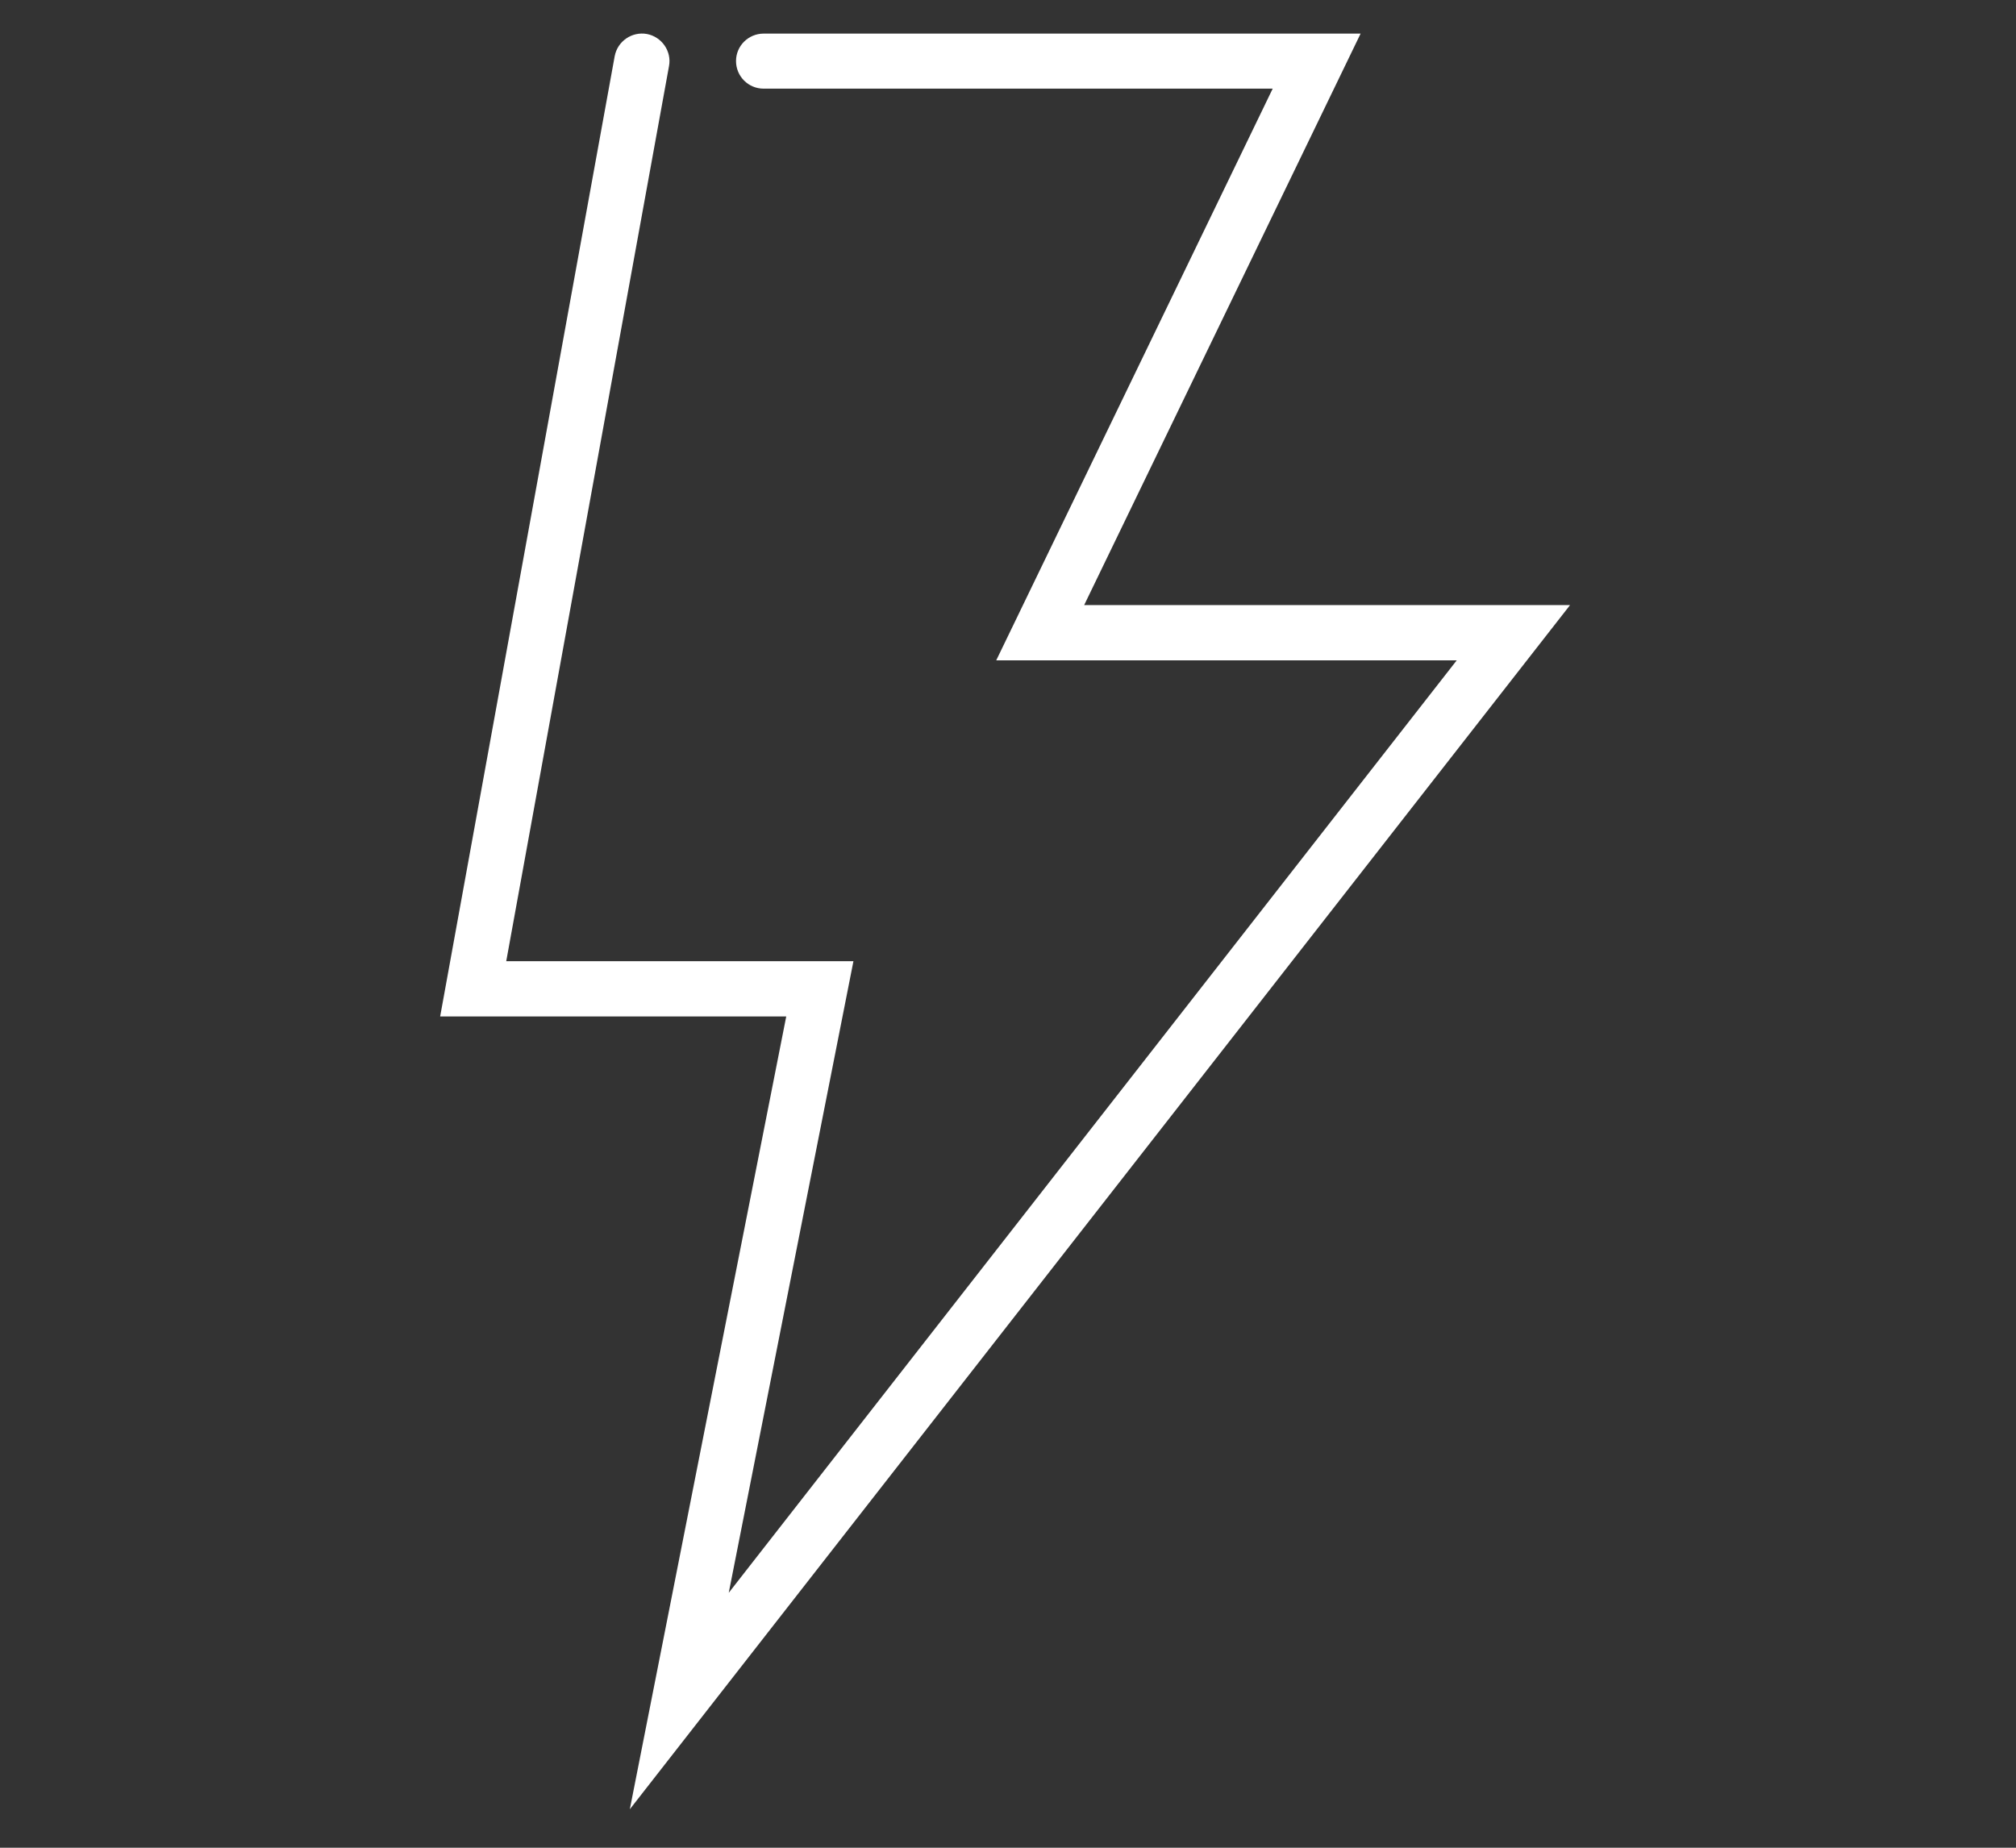
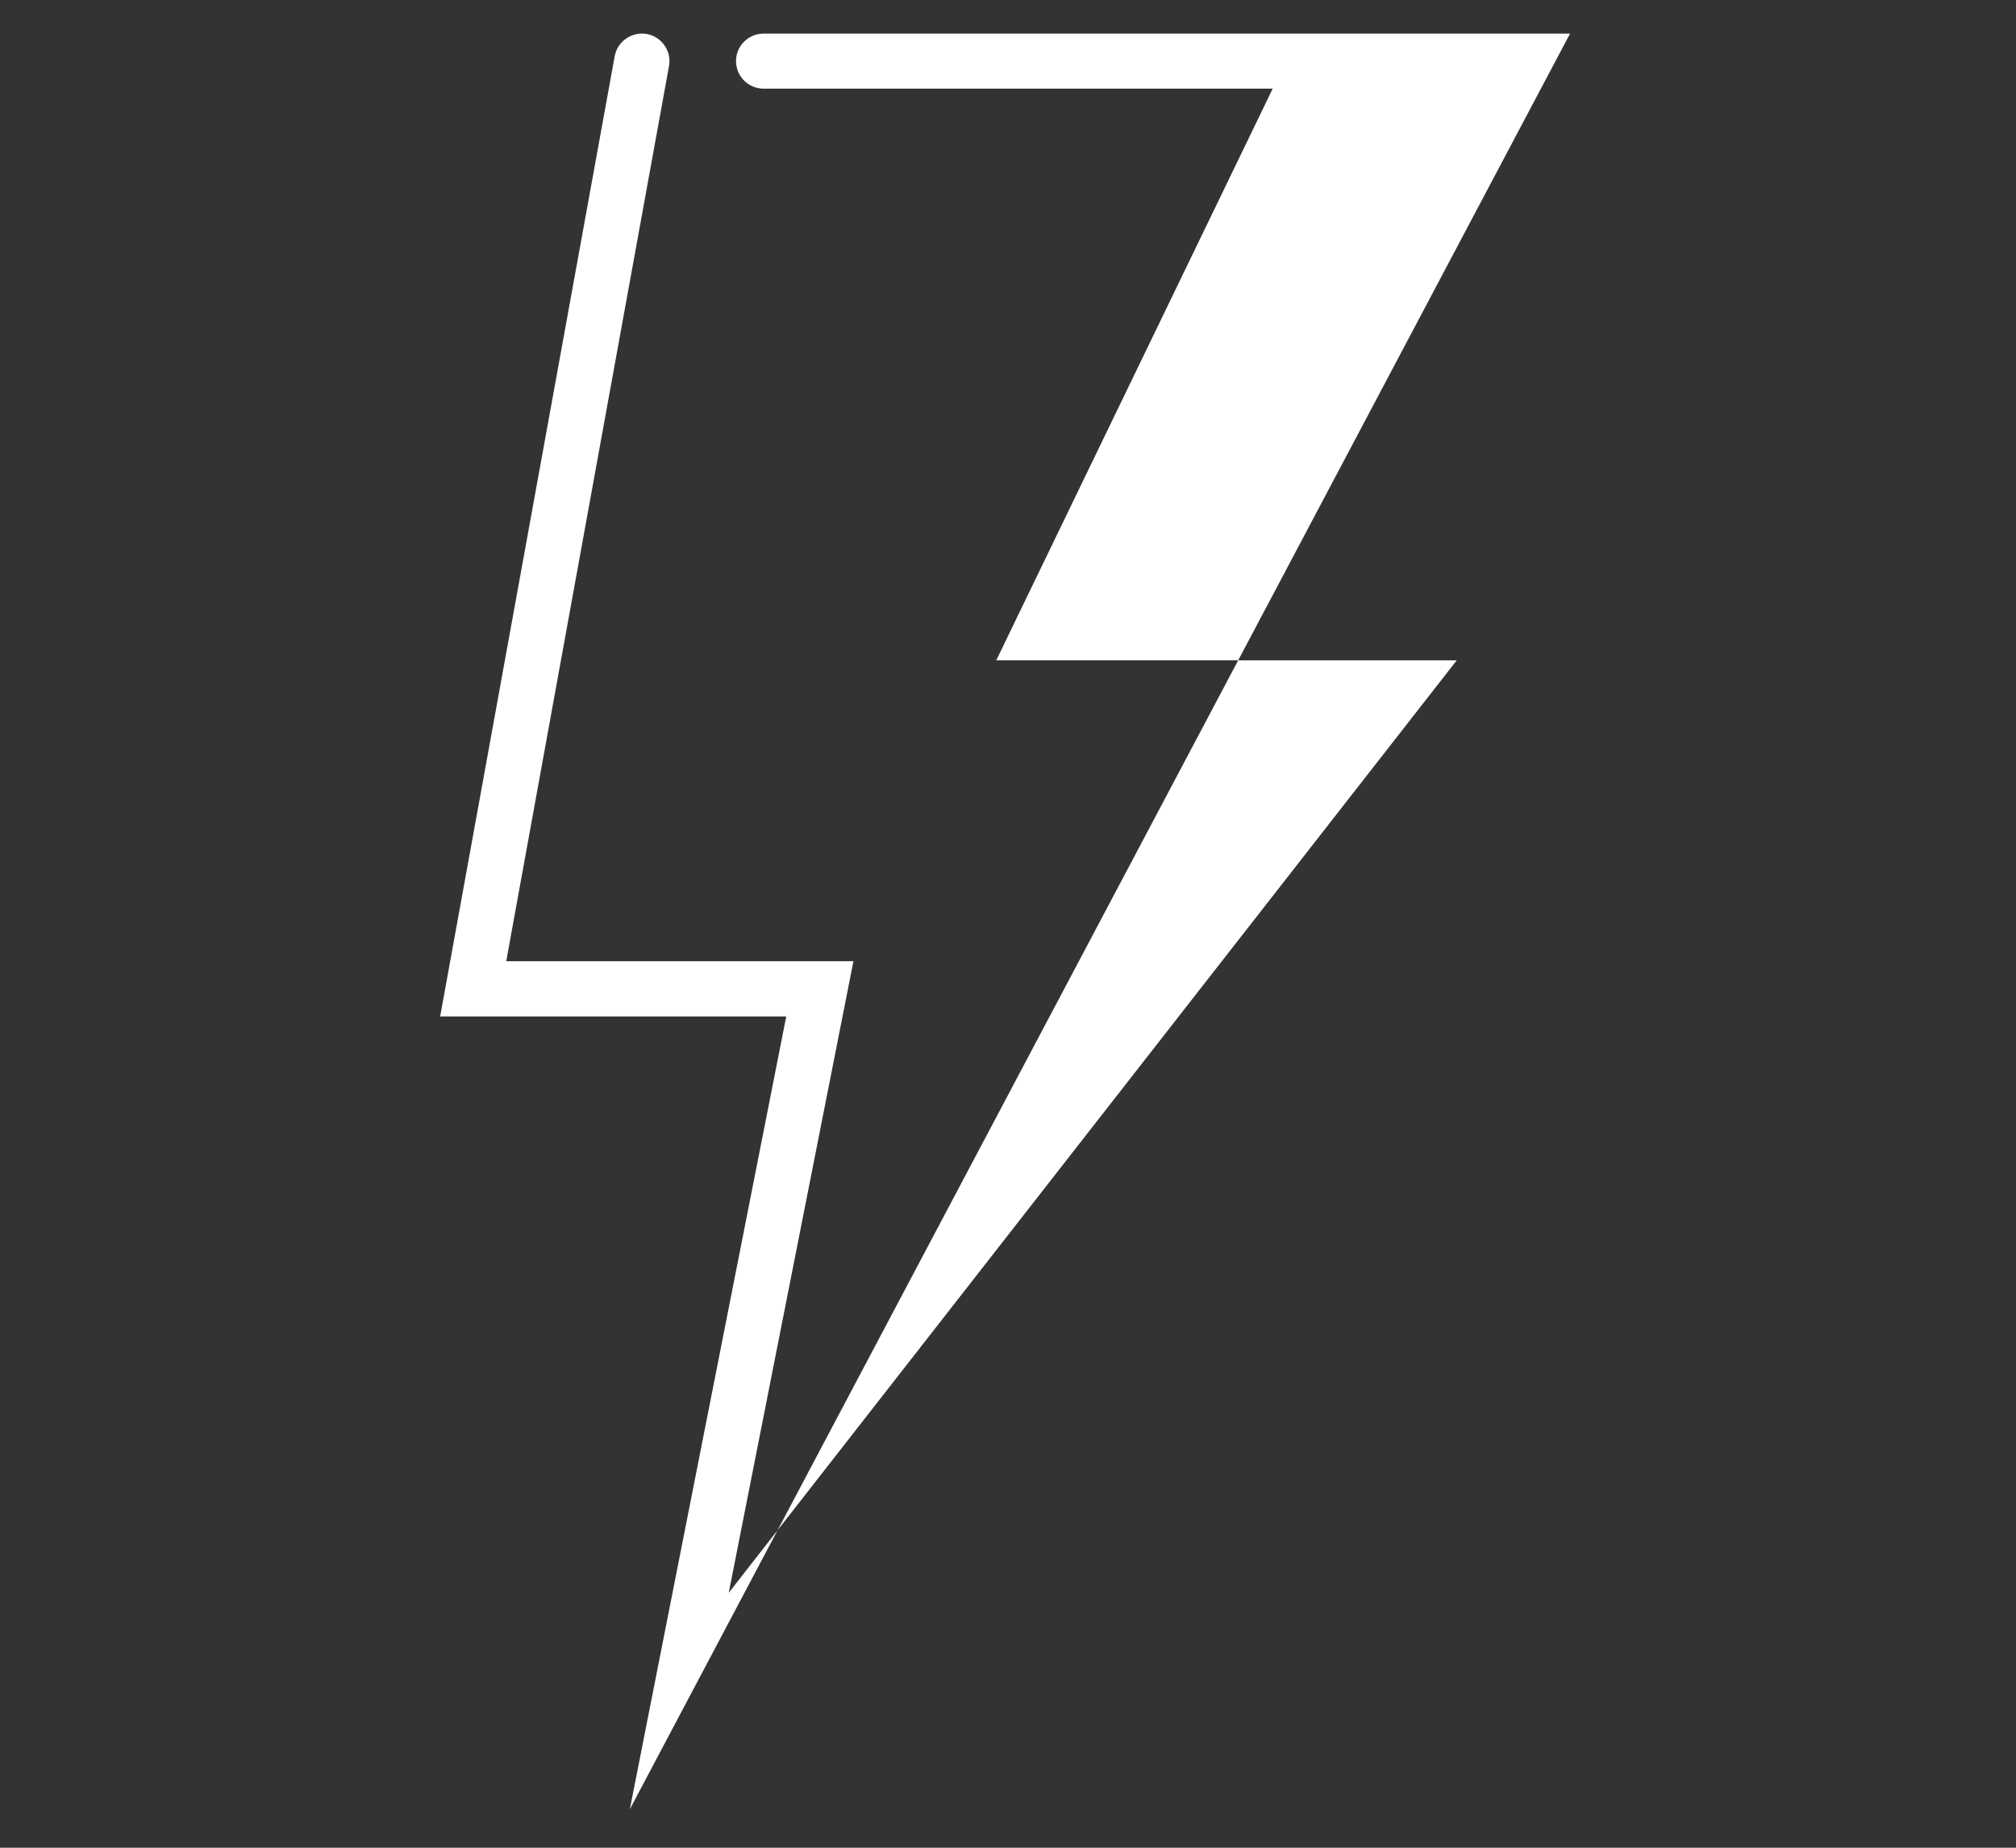
<svg xmlns="http://www.w3.org/2000/svg" width="108" height="99" viewBox="0 0 108 99" fill="none">
  <rect x="0" y="0" width="108" height="99" fill="#333333" stroke="none" />
-   <path d="M33.74 96.94L42.12 54.46H23.58L32.93 3.01C33.08 2.21 33.85 1.68 34.65 1.82C35.45 1.97 35.99 2.74 35.84 3.54L27.12 51.5H45.72L39.04 85.34L78.04 35.38H53.37L68.18 4.75H40.91C40.09 4.75 39.43 4.09 39.43 3.27C39.43 2.45 40.1 1.8 40.91 1.8H72.89L58.08 32.42H84.11L33.74 96.94Z" fill="white" />
+   <path d="M33.74 96.94L42.12 54.46H23.58L32.93 3.01C33.08 2.21 33.85 1.68 34.65 1.82C35.45 1.97 35.99 2.74 35.84 3.54L27.12 51.5H45.72L39.04 85.34L78.04 35.38H53.37L68.18 4.75H40.91C40.09 4.75 39.43 4.09 39.43 3.27C39.43 2.45 40.1 1.8 40.91 1.8H72.89H84.11L33.74 96.94Z" fill="white" />
</svg>